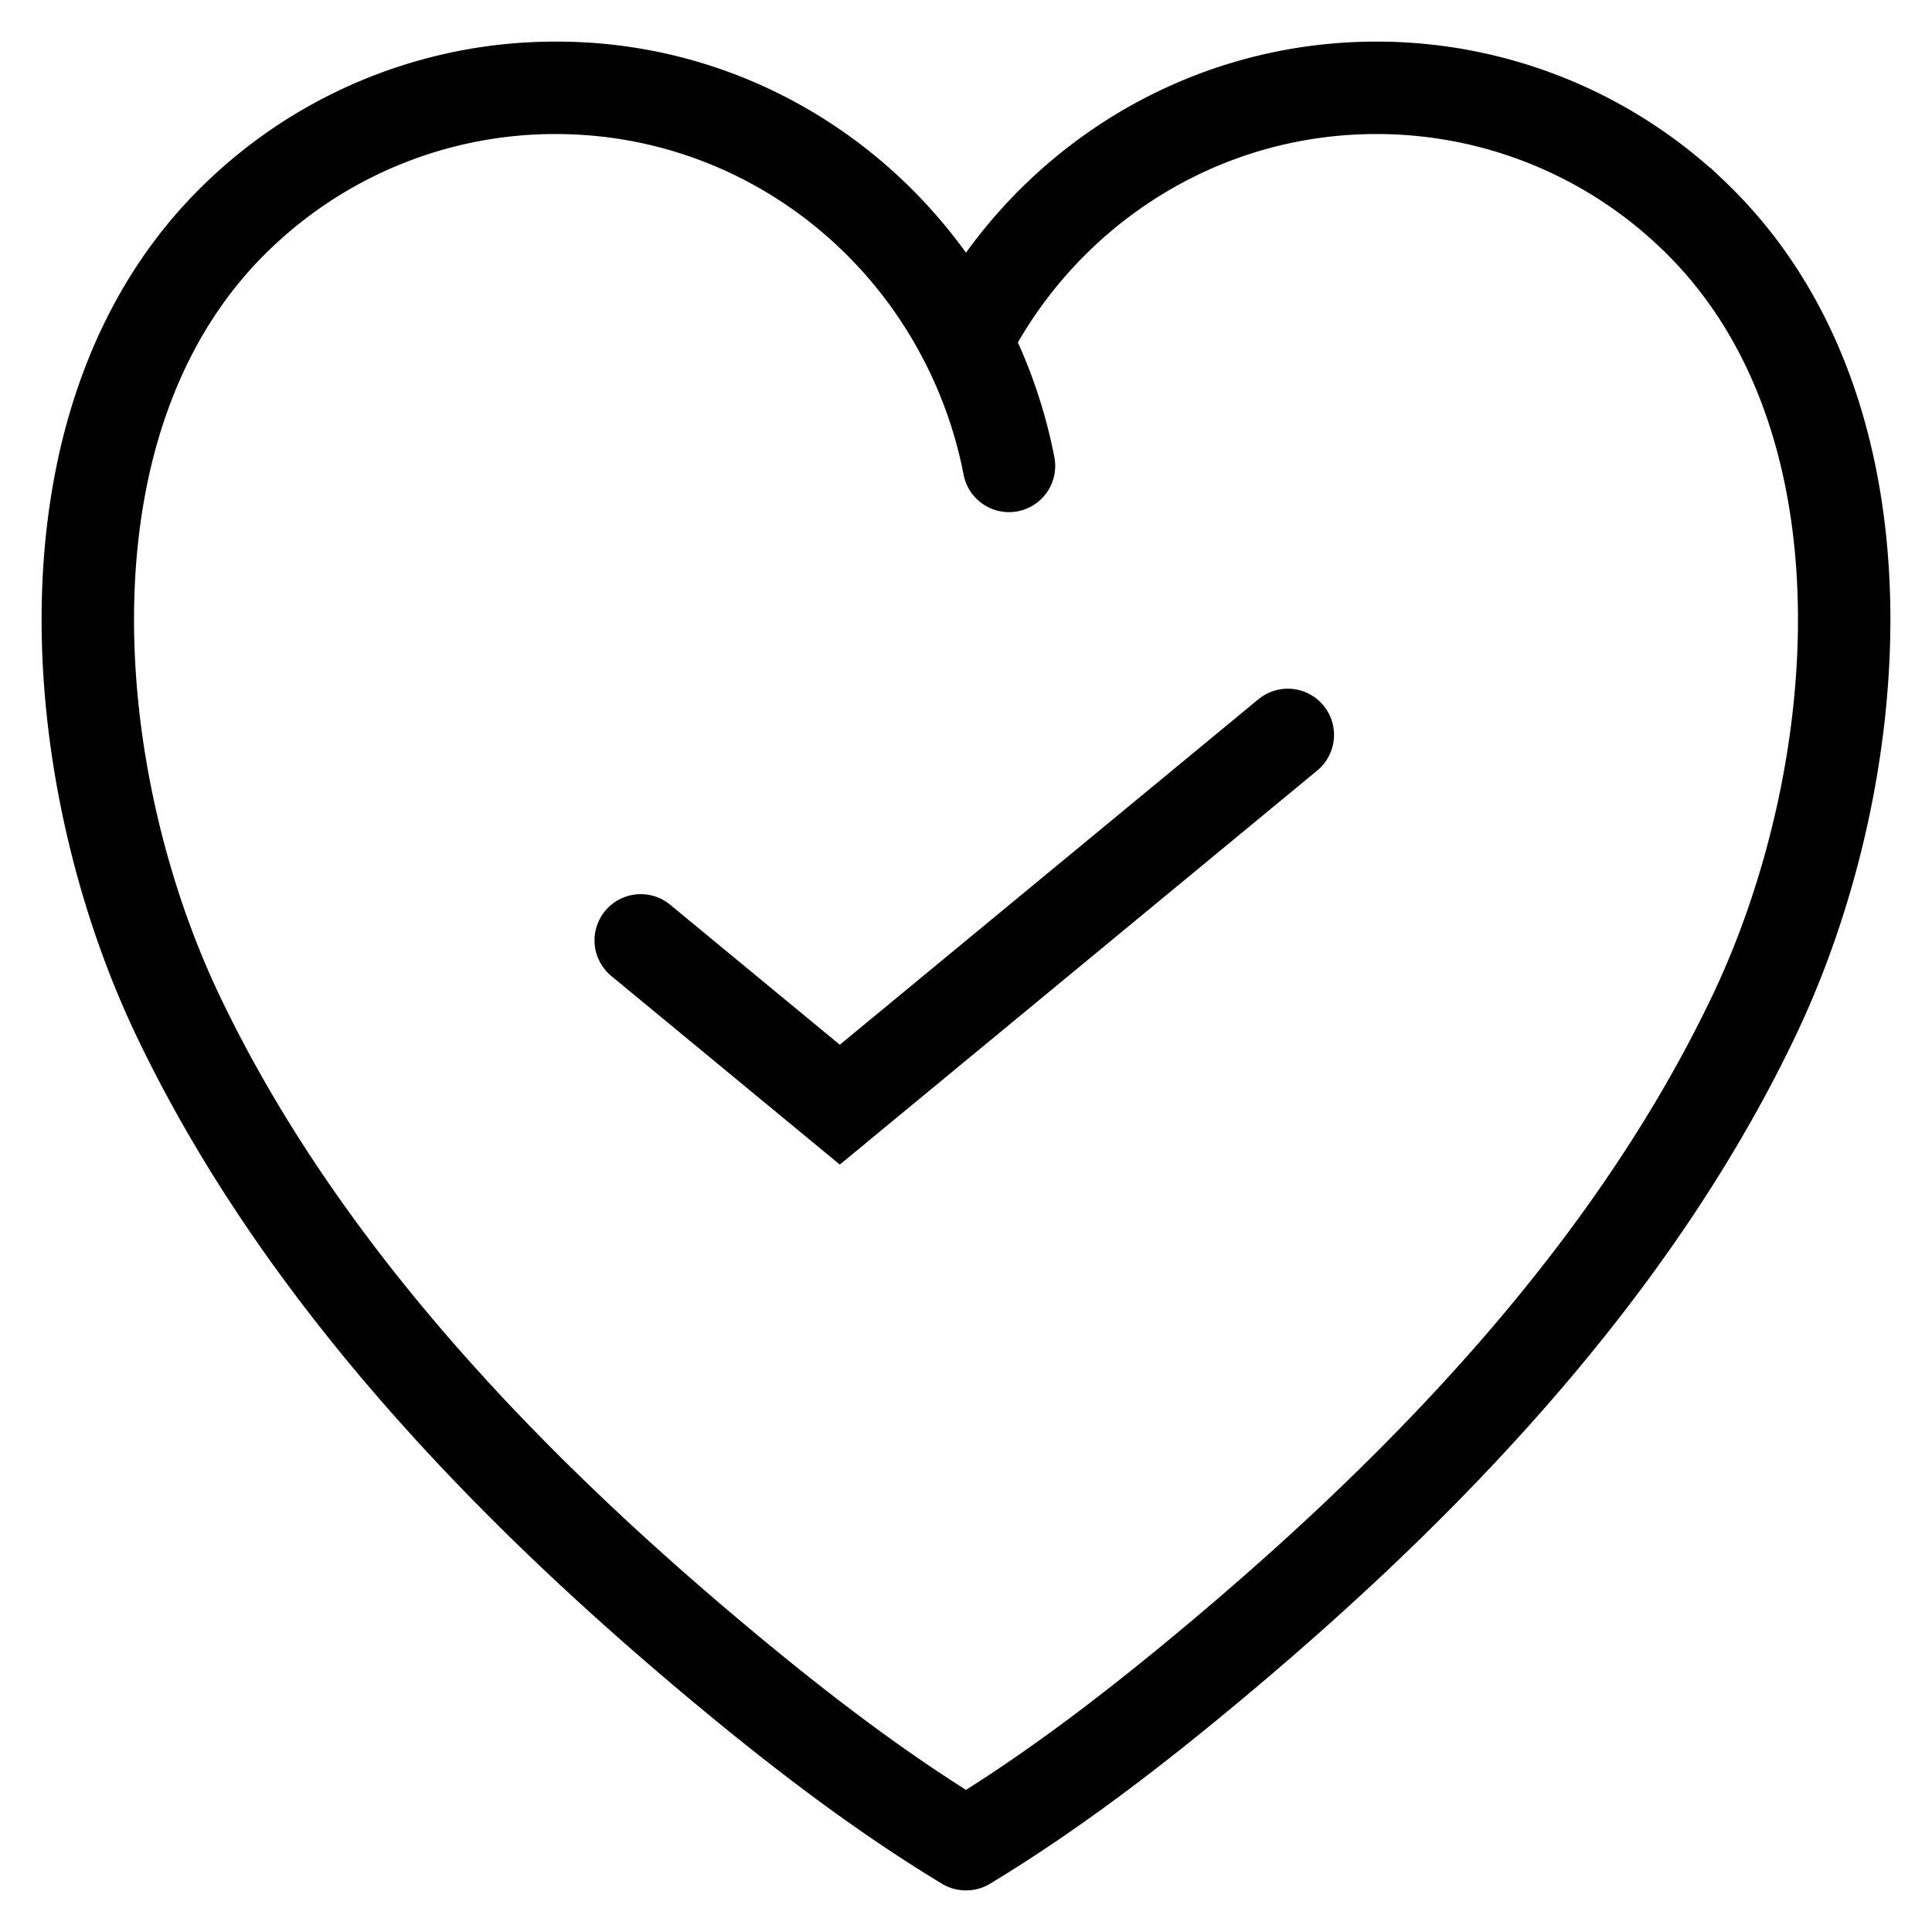
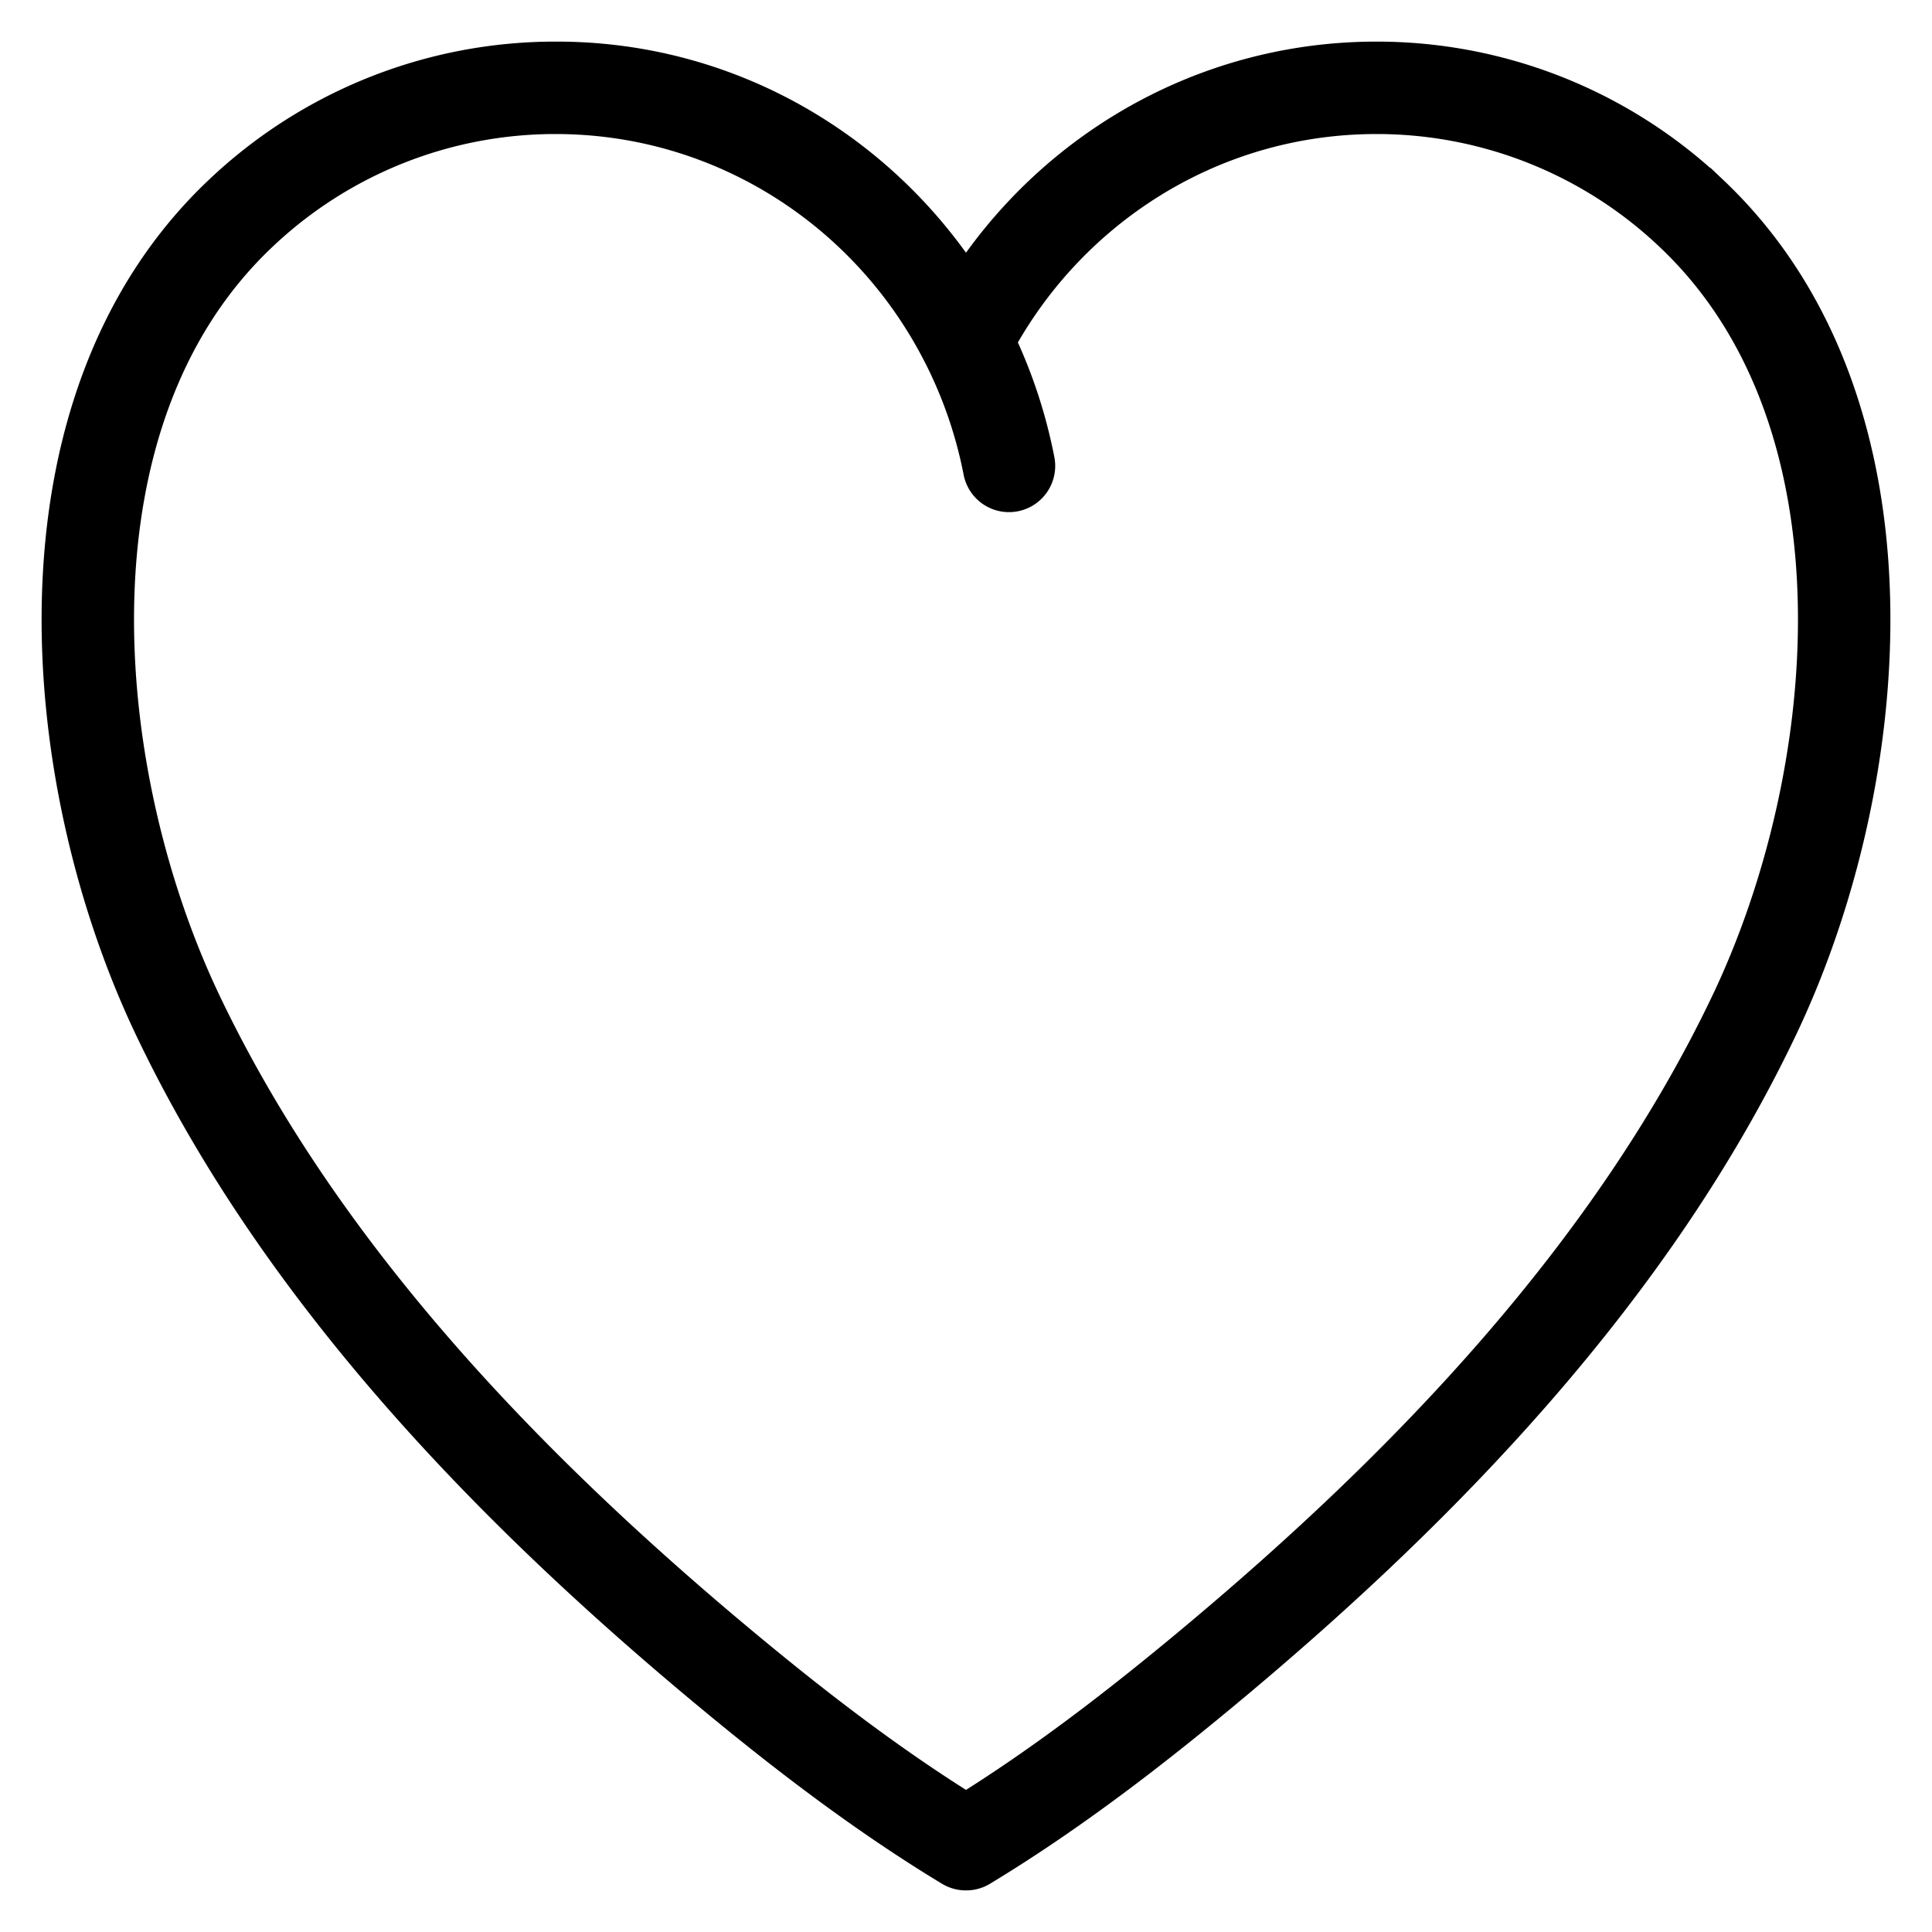
<svg xmlns="http://www.w3.org/2000/svg" width="44" height="44">
  <g fill="none" fill-rule="evenodd" stroke="#000" stroke-linecap="round" stroke-width="2.105">
    <path d="M21.997 42c-2.005-1.213-3.881-2.663-5.679-4.168-4.85-4.06-9.513-8.921-12.271-14.714C1.463 17.692.715 9.378 5.465 4.874A10.407 10.407 0 0 1 12.65 2c4.074 0 7.608 2.345 9.35 5.771M22.003 42c2.005-1.213 3.881-2.663 5.679-4.168 4.85-4.06 9.513-8.921 12.271-14.714 2.584-5.426 3.332-13.74-1.418-18.244A10.407 10.407 0 0 0 31.35 2C27.276 2 23.742 4.345 22 7.771m.979 2.84C22.024 5.7 17.776 2 12.681 2" />
-     <path d="m29.329 16.737-10.203 8.421-4.534-3.742" />
  </g>
</svg>